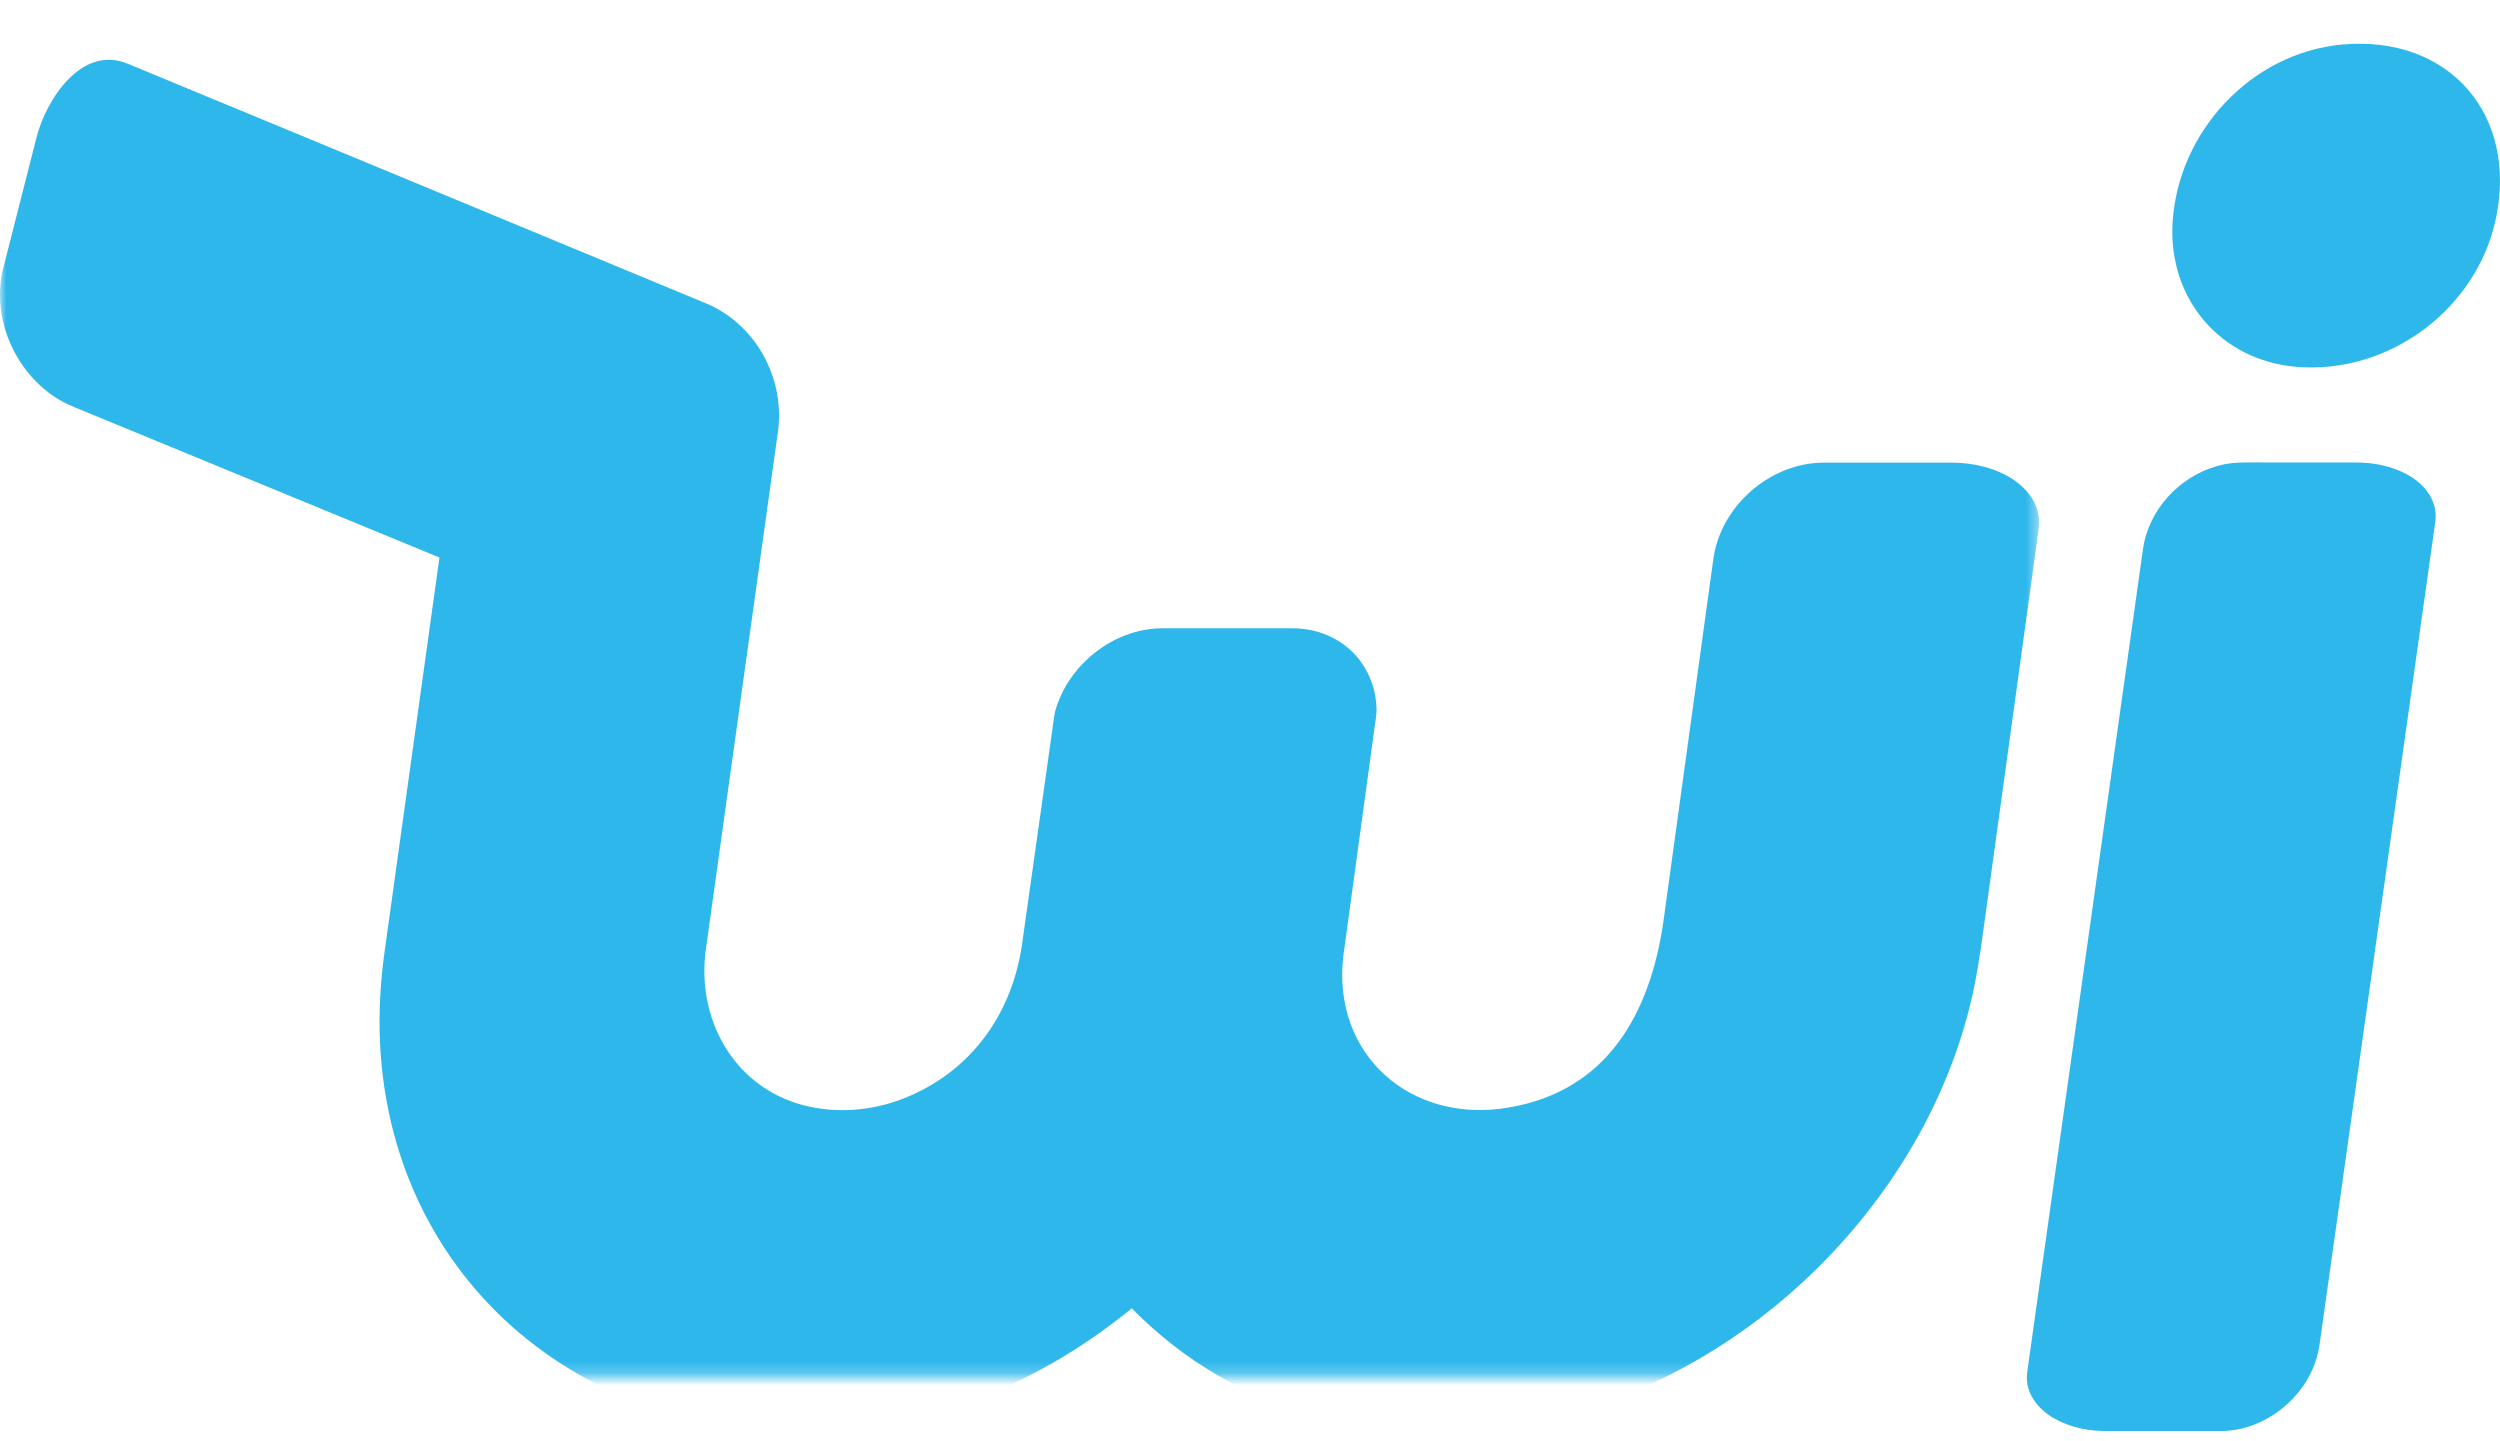
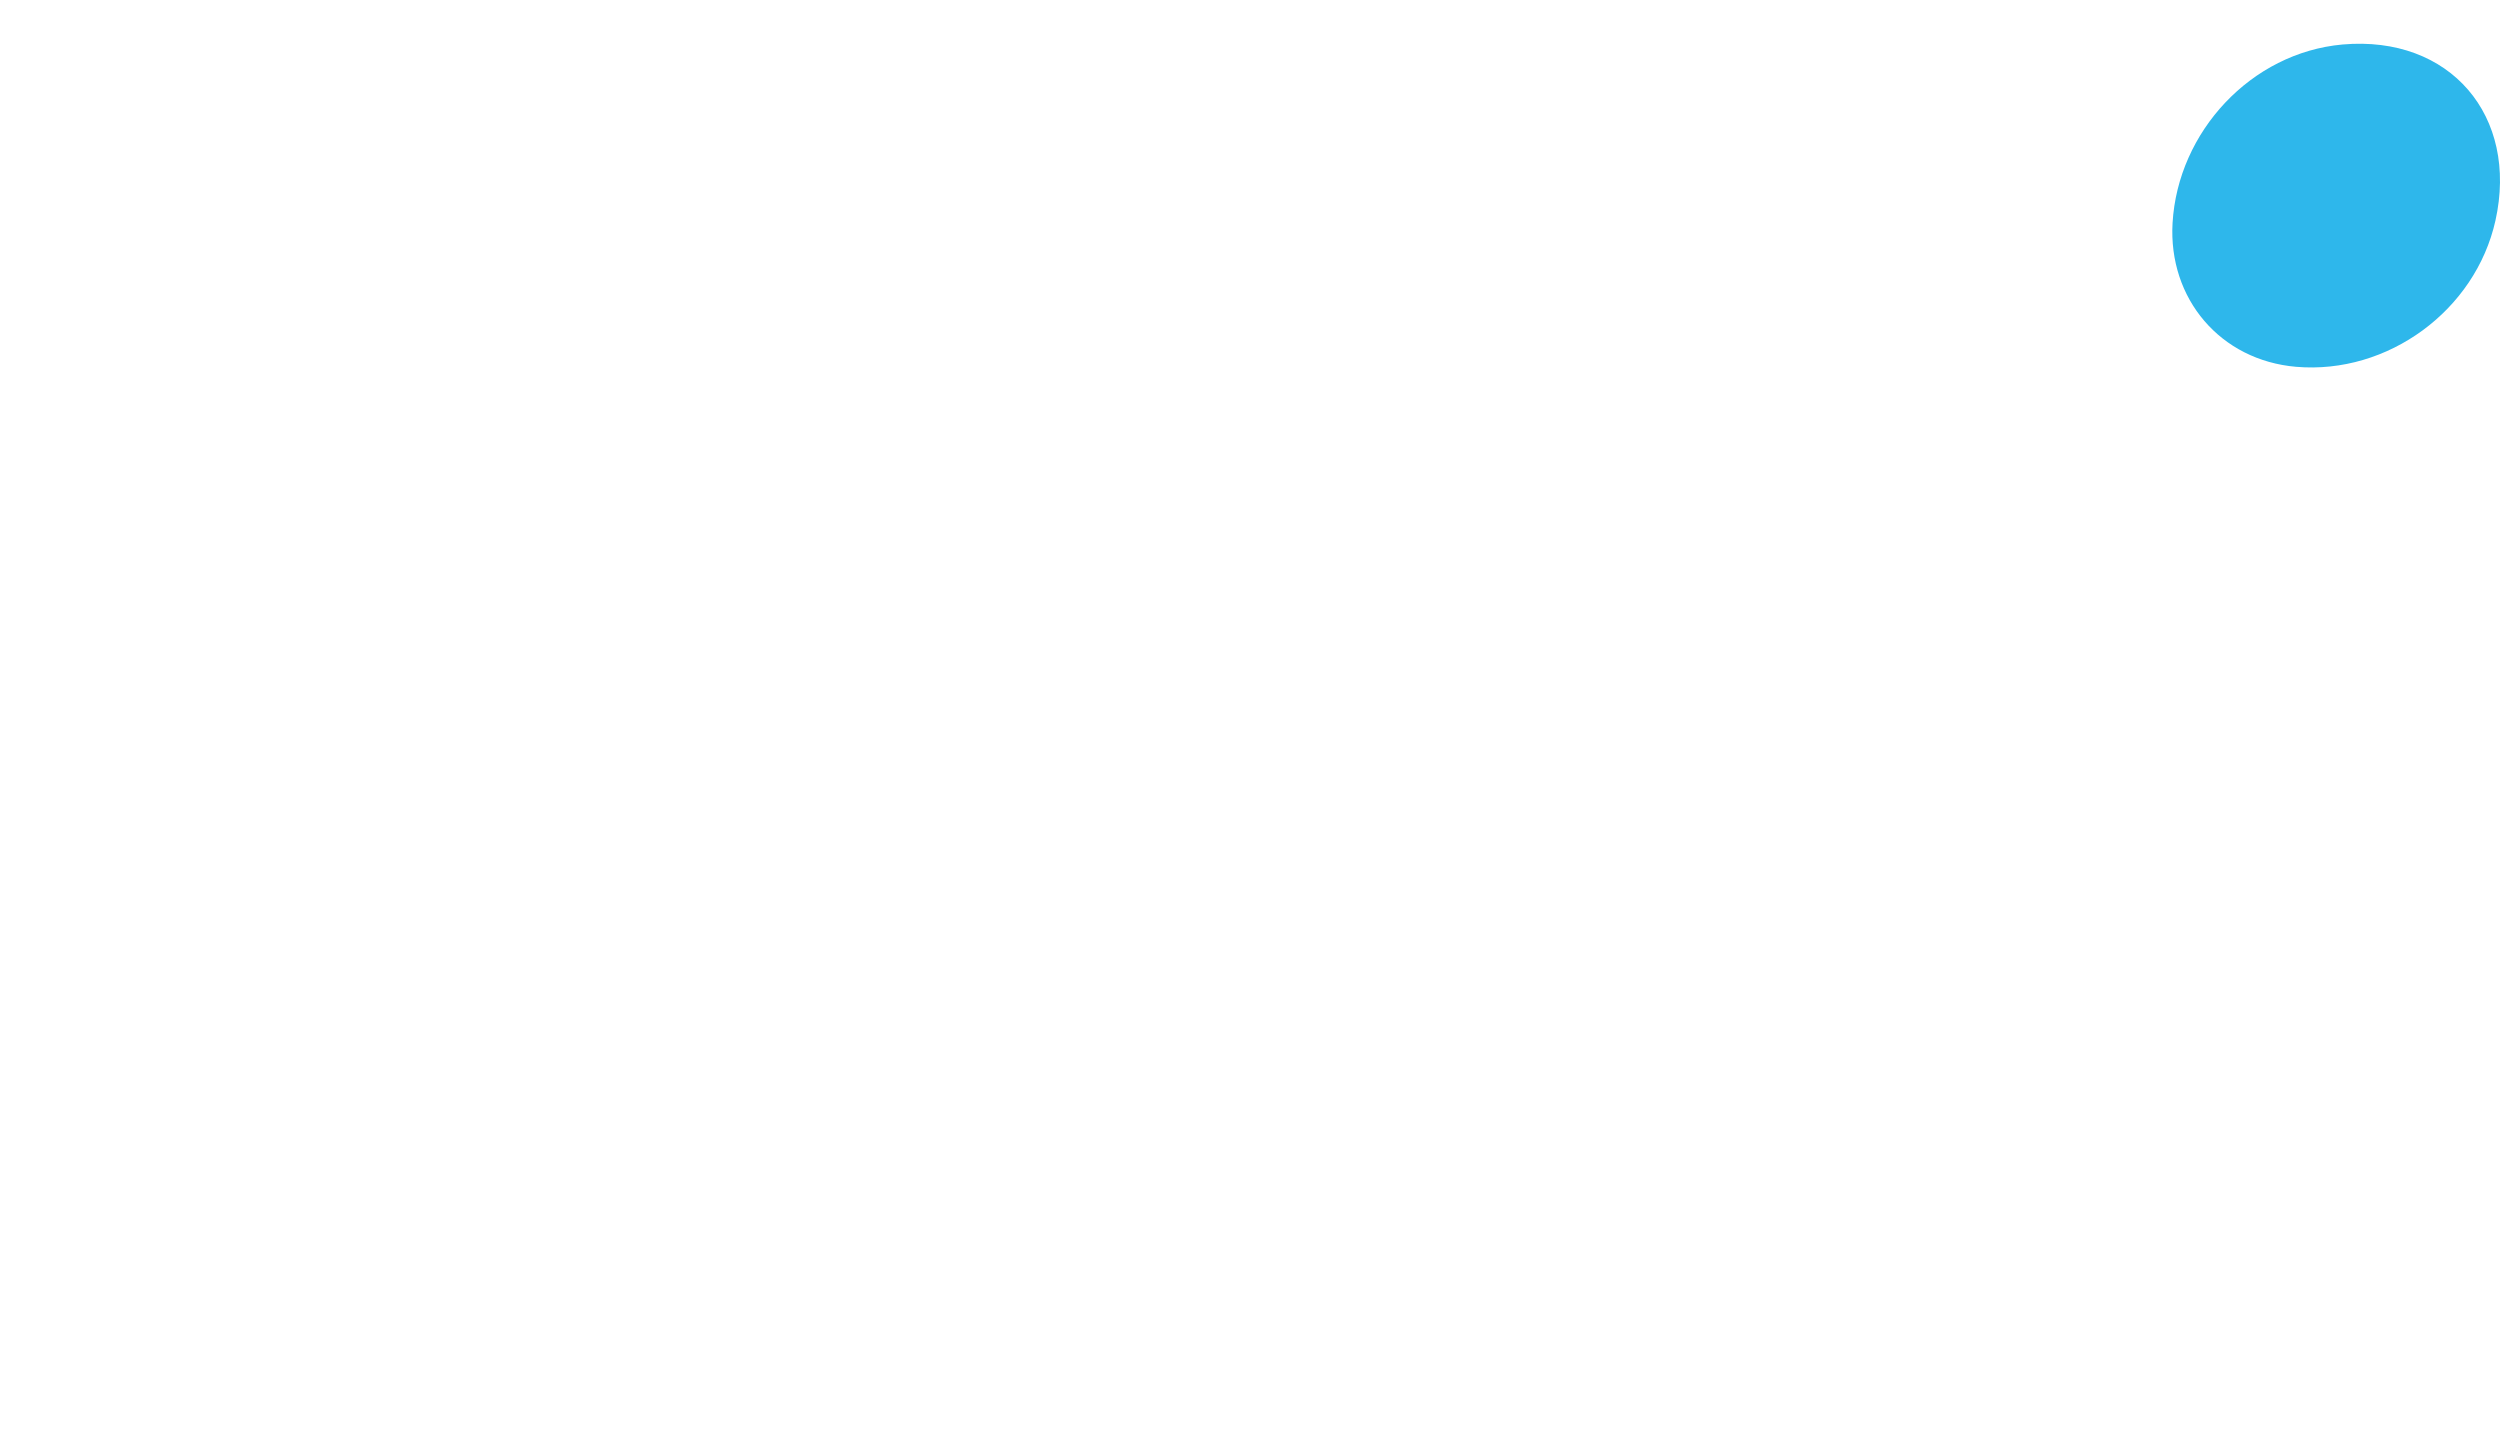
<svg xmlns="http://www.w3.org/2000/svg" width="203" height="117" viewBox="0 0 203 117" fill="none">
  <mask id="mask0_403_35" style="mask-type:luminance" maskUnits="userSpaceOnUse" x="0" y="0" width="166" height="112">
-     <path fill-rule="evenodd" clip-rule="evenodd" d="M0 0.39H165.577V111.77H0V0.39Z" fill="white" />
+     <path fill-rule="evenodd" clip-rule="evenodd" d="M0 0.39V111.77H0V0.39Z" fill="white" />
  </mask>
  <g mask="url(#mask0_403_35)">
    <path fill-rule="evenodd" clip-rule="evenodd" d="M10.397 5.185C25.939 11.612 41.472 18.06 57.009 24.501C61.349 26.146 63.874 30.794 63.131 35.323C61.204 49.166 59.276 63.012 57.348 76.859C56.453 82.578 59.481 88.185 65.153 89.723C67.832 90.437 70.735 90.221 73.313 89.22C78.922 87.031 82.307 82.191 83.04 76.314C83.836 70.69 84.627 65.068 85.423 59.444C85.509 58.894 85.558 58.339 85.67 57.795C86.62 54.302 89.799 51.536 93.389 51.078C94.007 50.991 94.632 51.02 95.253 51.017C98.459 51.015 101.664 51.017 104.869 51.015C106.436 50.996 108.024 51.479 109.262 52.453C110.747 53.596 111.656 55.412 111.759 57.274C111.829 57.92 111.67 58.556 111.597 59.196C110.758 65.334 109.919 71.474 109.079 77.614C108.136 85.636 114.552 91.294 122.499 89.933C130.579 88.572 133.975 82.227 135.056 74.919C136.366 65.406 137.677 55.892 138.987 46.377C139.088 45.672 139.155 44.957 139.359 44.271C140.408 40.559 143.98 37.69 147.854 37.569C151.416 37.566 154.98 37.569 158.541 37.568C160.764 37.582 163.351 38.308 164.774 40.135C165.402 40.934 165.695 41.985 165.533 42.992C164.103 53.365 162.676 63.738 161.246 74.113C160.972 76.076 160.727 78.047 160.333 79.994C156.872 97.159 141.916 112.036 124.69 115.41C112.703 117.765 100.673 115.17 91.901 106.236C84.407 112.34 75.791 115.885 66.123 116.179C45.482 116.809 29.754 101.648 30.876 80.876C30.952 79.378 31.13 77.891 31.349 76.408C32.793 66.029 34.242 55.651 35.683 45.271C26.205 41.372 16.732 37.466 7.257 33.563C6.445 33.214 5.597 32.928 4.834 32.472C1.287 30.385 -0.715 25.914 0.235 21.887C1.138 18.321 2.051 14.757 2.957 11.19C3.734 8.09 6.646 3.589 10.397 5.185Z" fill="#2EB7EB" />
  </g>
  <path fill-rule="evenodd" clip-rule="evenodd" d="M190.215 3.613C198.949 2.845 204.527 9.416 202.629 17.917C201.002 25.208 193.894 30.424 186.443 29.785C180.295 29.254 176.057 24.259 176.412 18.109C176.839 10.701 182.793 4.279 190.215 3.613Z" fill="#2EB7EB" />
-   <path fill-rule="evenodd" clip-rule="evenodd" d="M181.242 37.603C182.089 37.52 182.943 37.558 183.793 37.55H190.394C191.236 37.55 192.084 37.542 192.917 37.68C194.736 37.979 196.815 38.9 197.549 40.727C197.772 41.275 197.825 41.884 197.732 42.468C194.629 64.526 191.526 86.586 188.424 108.644C188.346 109.196 188.27 109.752 188.105 110.286C187.13 113.55 183.984 116.069 180.563 116.197C177.454 116.199 174.345 116.197 171.237 116.197C169.718 116.233 168.162 115.943 166.828 115.193C165.466 114.421 164.383 113.066 164.606 111.436C167.685 89.556 170.764 67.675 173.84 45.797C173.962 45.012 174.021 44.213 174.259 43.455C175.187 40.376 178.043 37.97 181.242 37.603Z" fill="#2EB7EB" />
</svg>